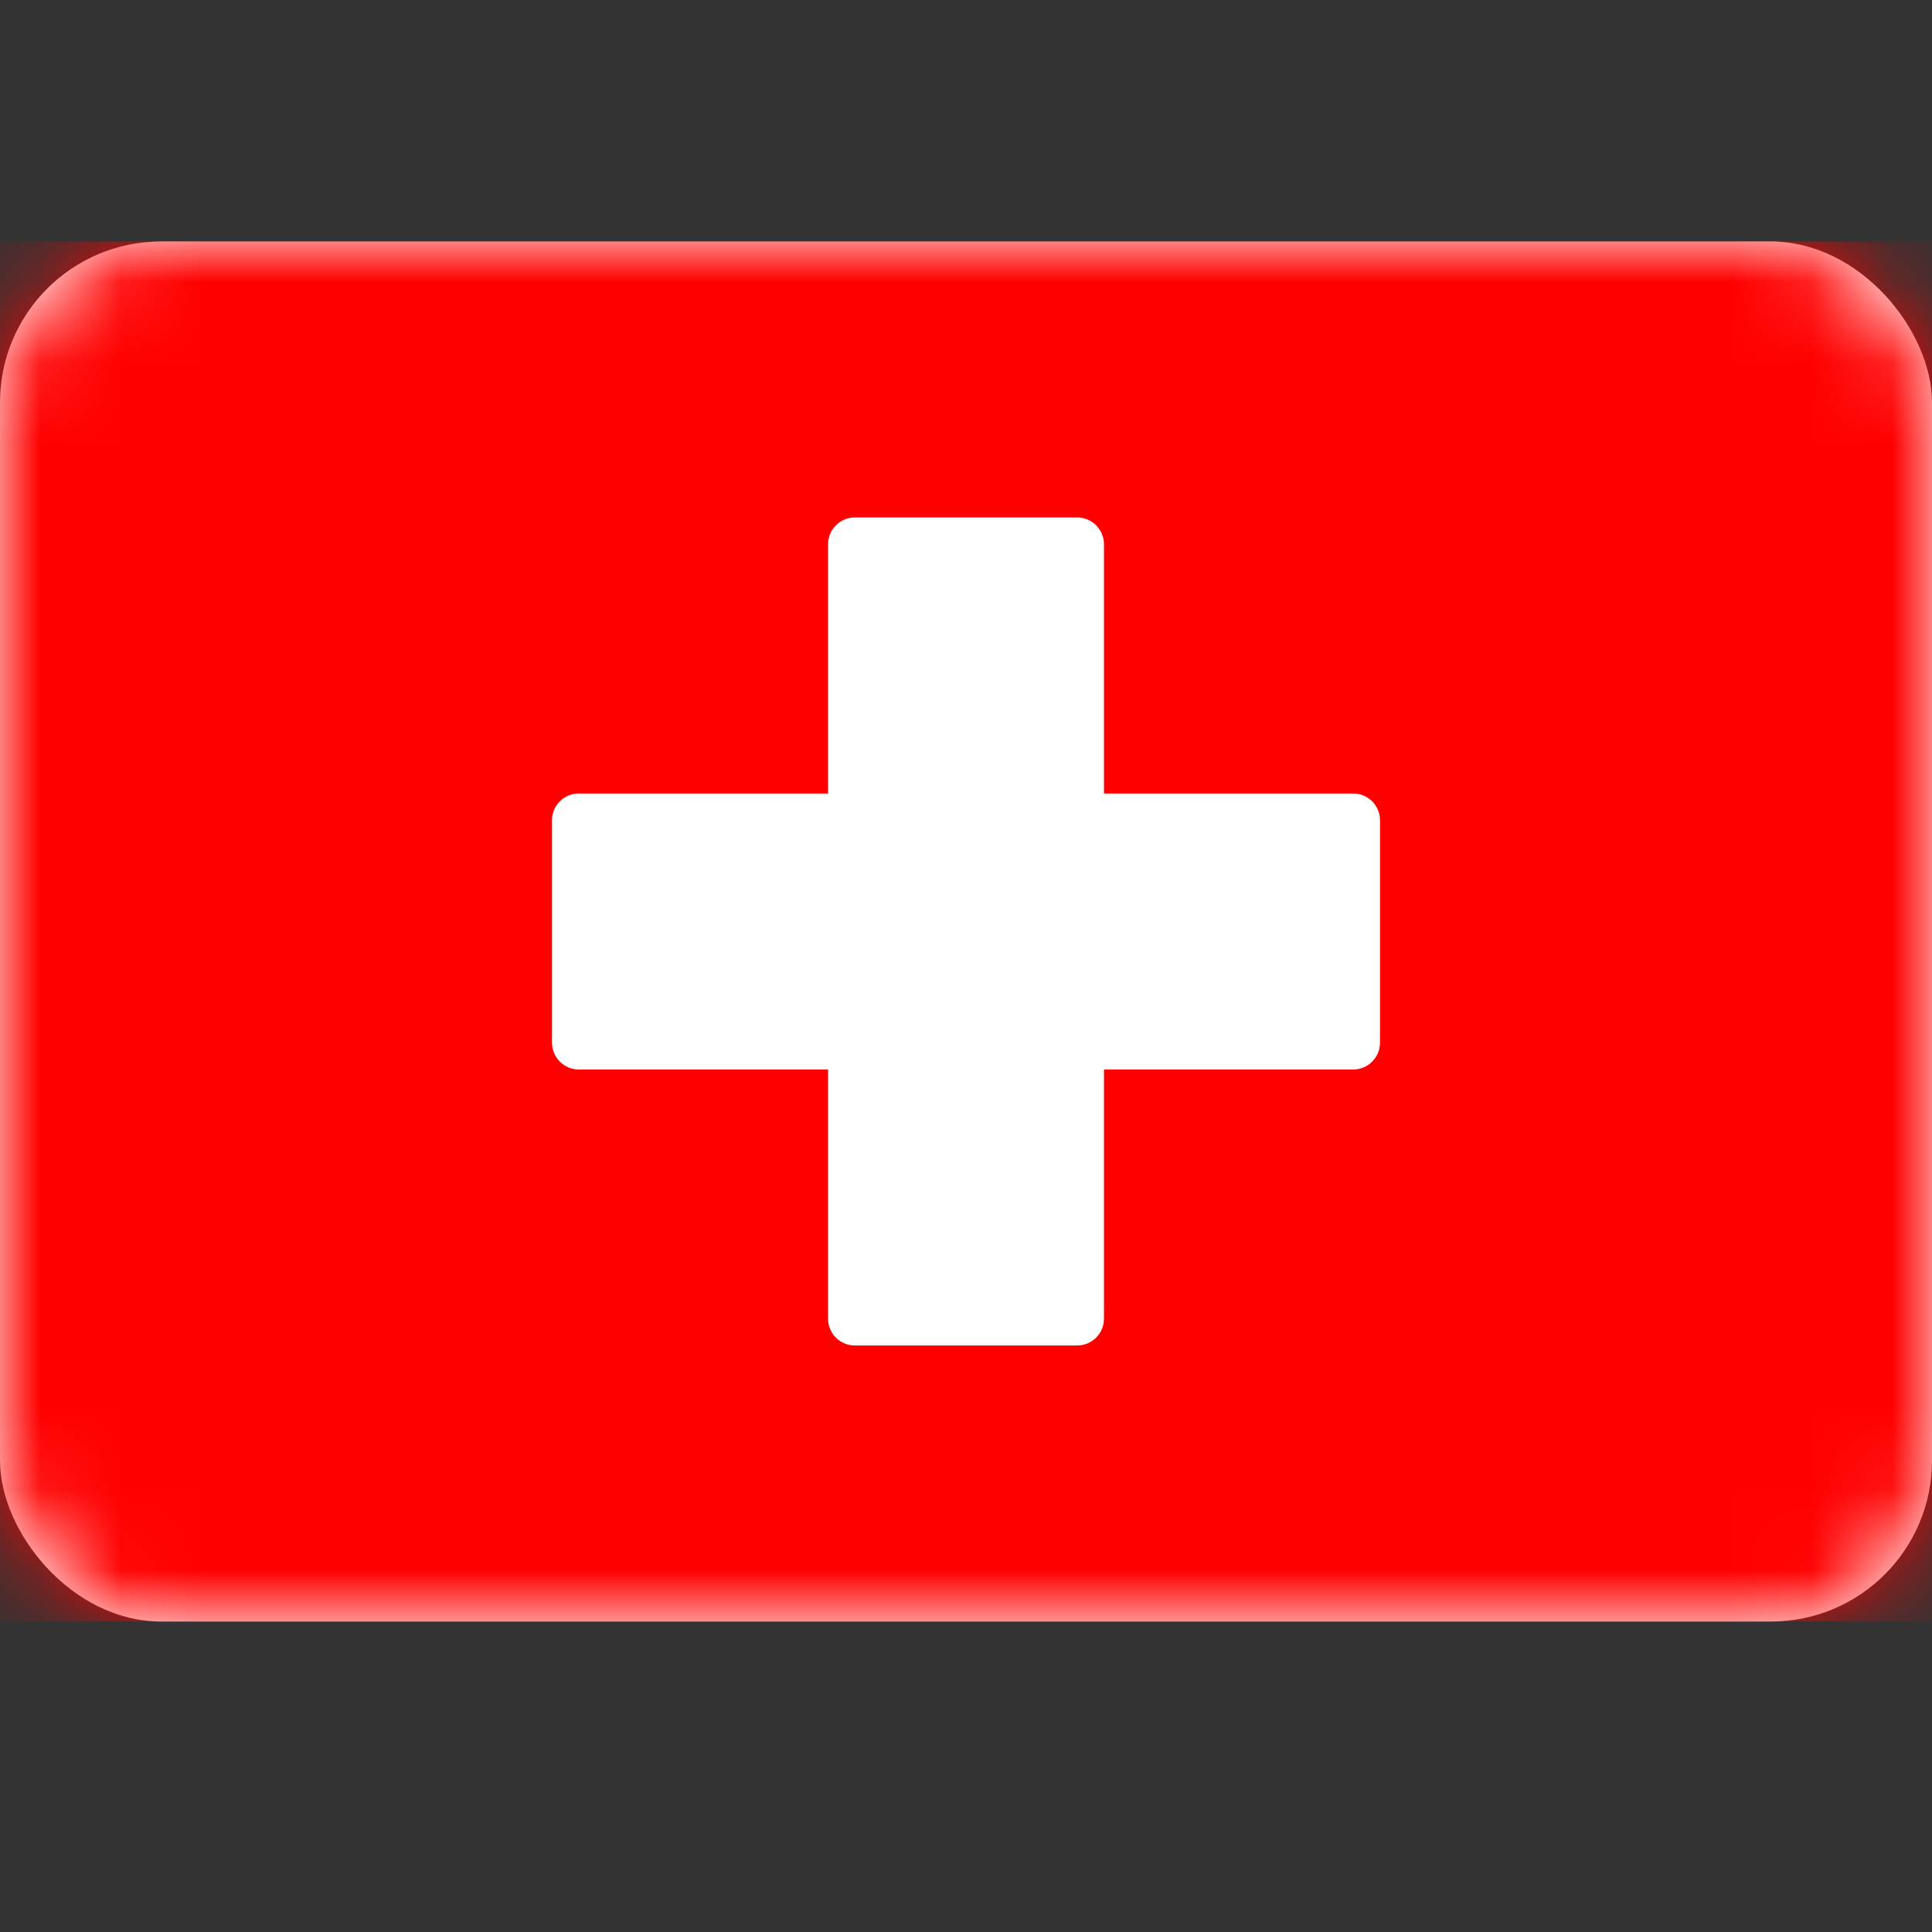
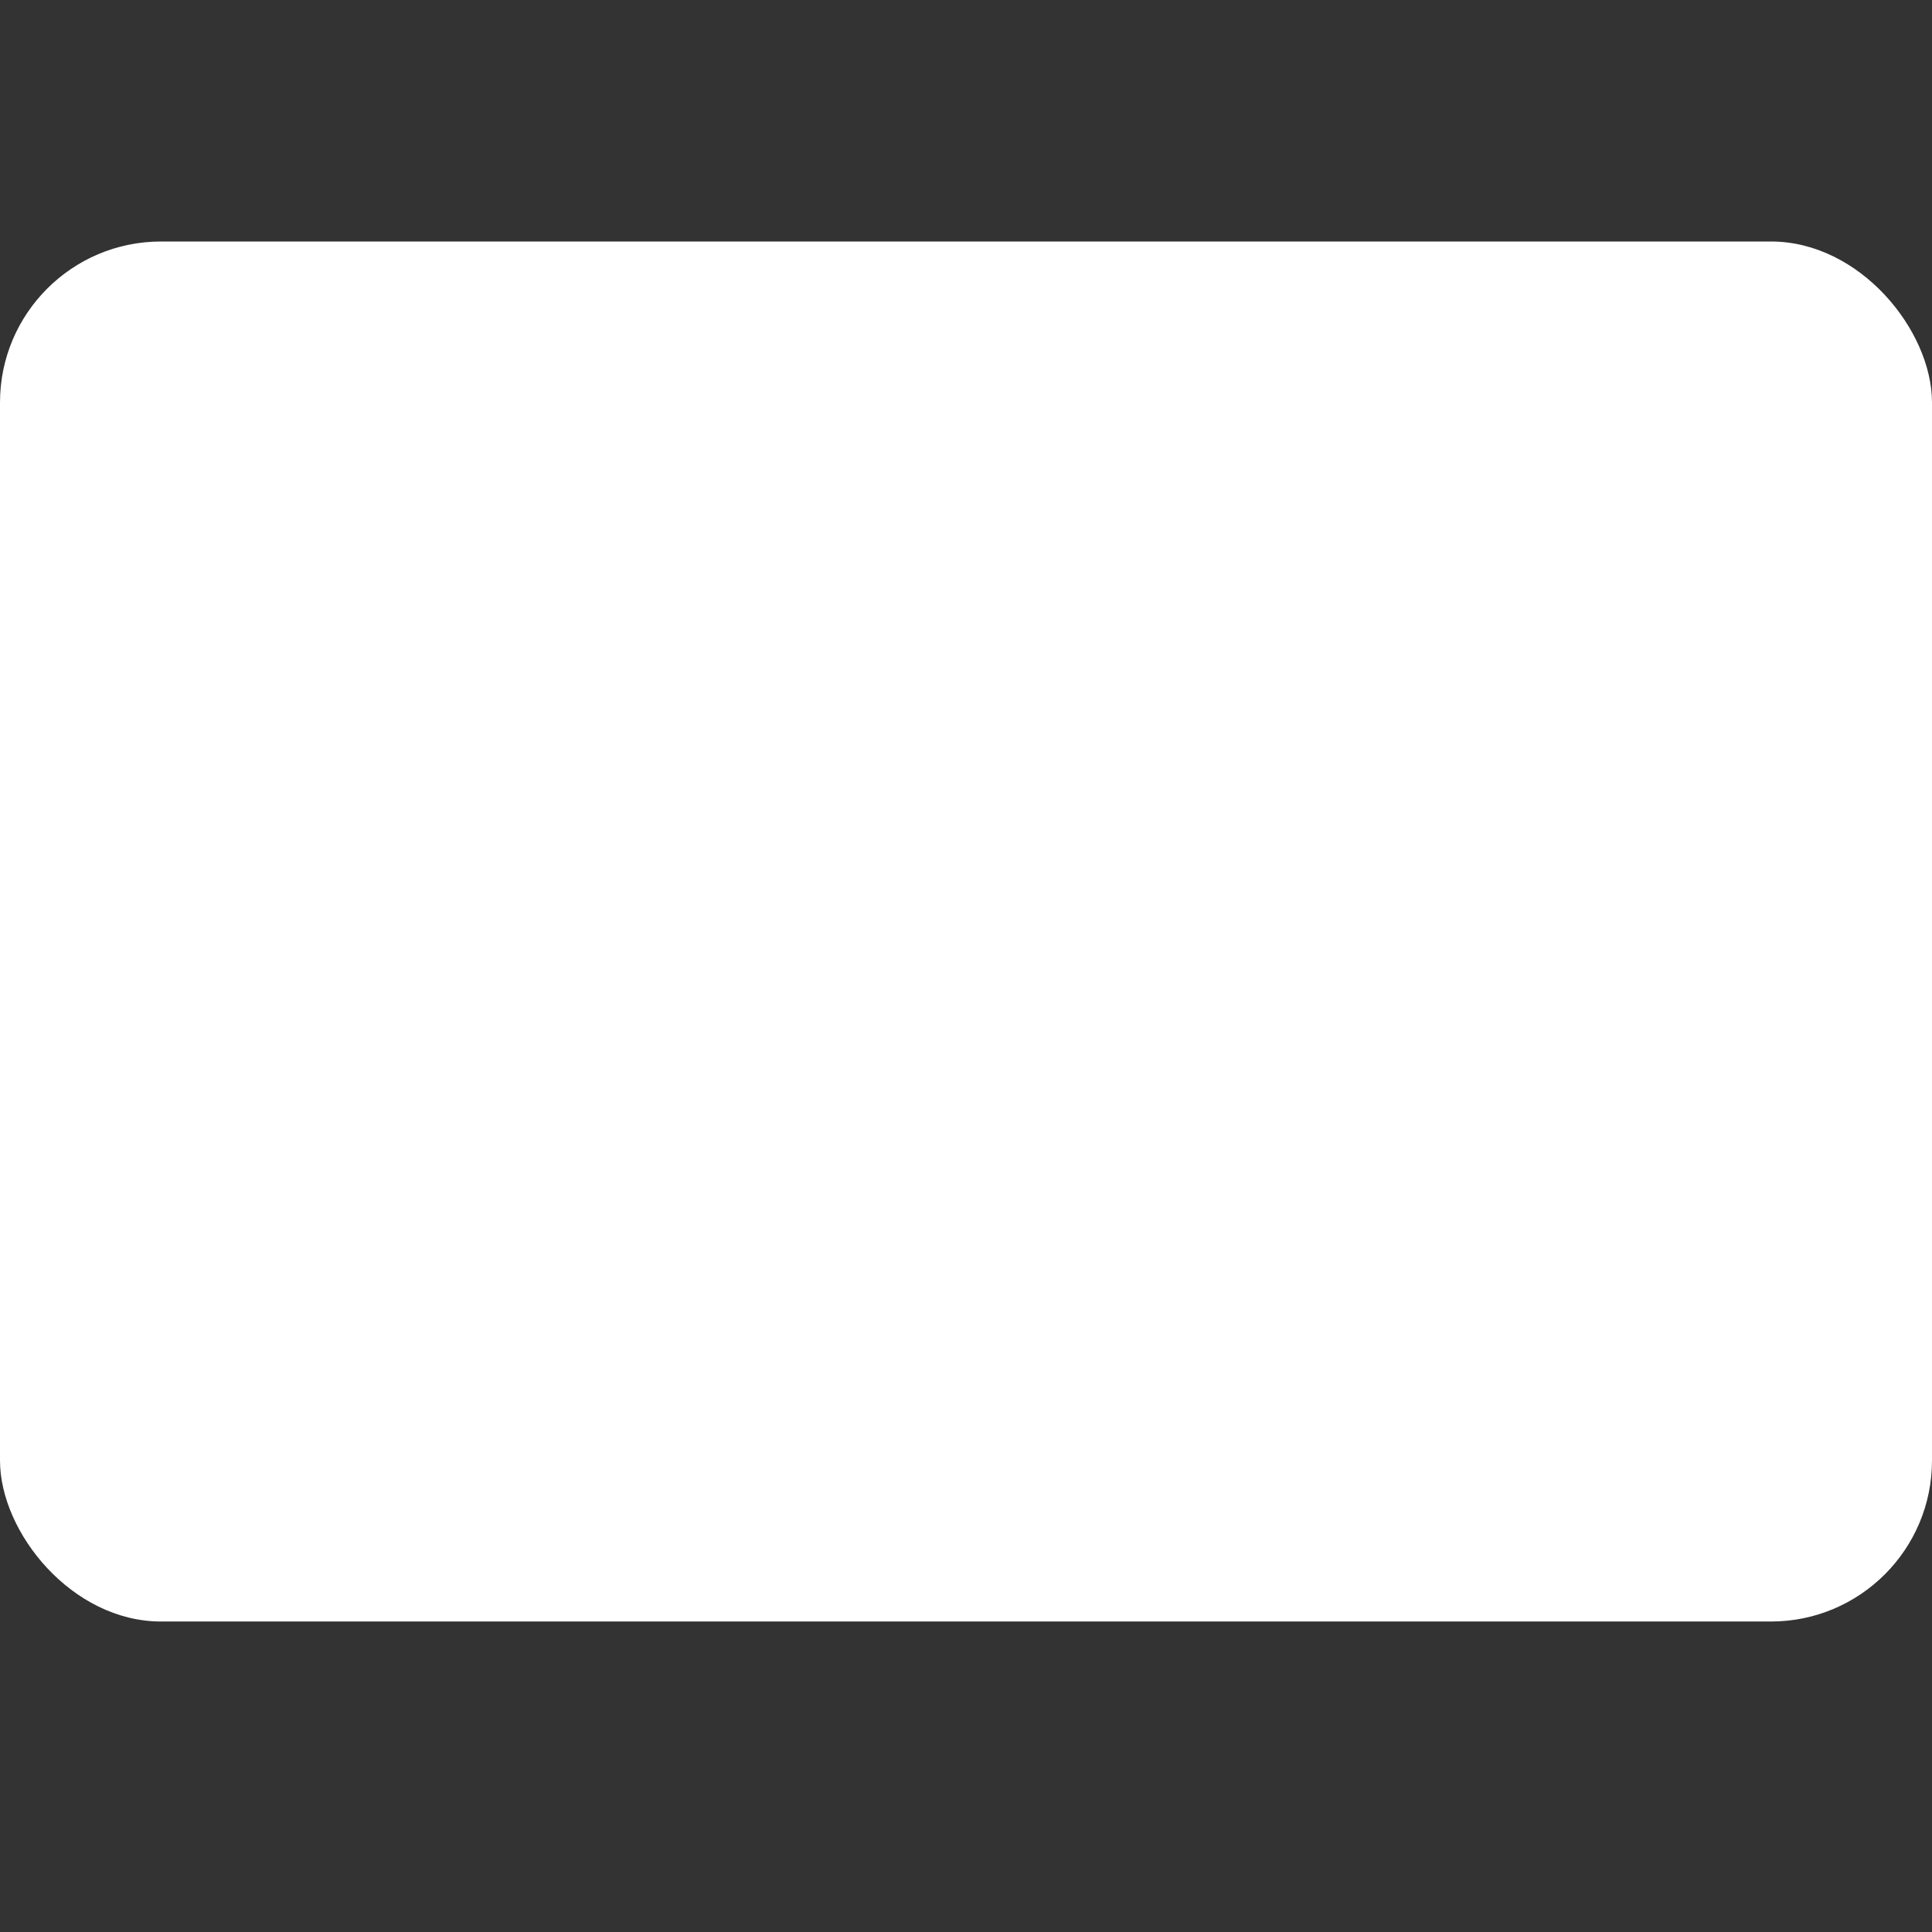
<svg xmlns="http://www.w3.org/2000/svg" width="24" height="24" viewBox="0 0 24 24" fill="none">
  <rect x="0" y="0" width="24" height="24" fill="#333333" stroke="none" />
  <rect y="3" width="24" height="17.143" rx="2" fill="white" />
  <mask id="mask0_104_7218" style="mask-type:luminance" maskUnits="userSpaceOnUse" x="0" y="3" width="24" height="18">
-     <rect y="3" width="24" height="17.143" rx="2" fill="white" />
-   </mask>
+     </mask>
  <g mask="url(#mask0_104_7218)">
-     <rect y="3" width="24" height="17.143" fill="#FF0000" />
-     <path fill-rule="evenodd" clip-rule="evenodd" d="M10.286 13.286H7.19C7.006 13.286 6.857 13.136 6.857 12.952V10.19C6.857 10.006 7.006 9.857 7.19 9.857H10.286V6.762C10.286 6.578 10.435 6.428 10.619 6.428H13.381C13.565 6.428 13.714 6.578 13.714 6.762V9.857H16.809C16.994 9.857 17.143 10.006 17.143 10.19V12.952C17.143 13.136 16.994 13.286 16.809 13.286H13.714V16.381C13.714 16.565 13.565 16.714 13.381 16.714H10.619C10.435 16.714 10.286 16.565 10.286 16.381V13.286Z" fill="white" />
-   </g>
+     </g>
</svg>